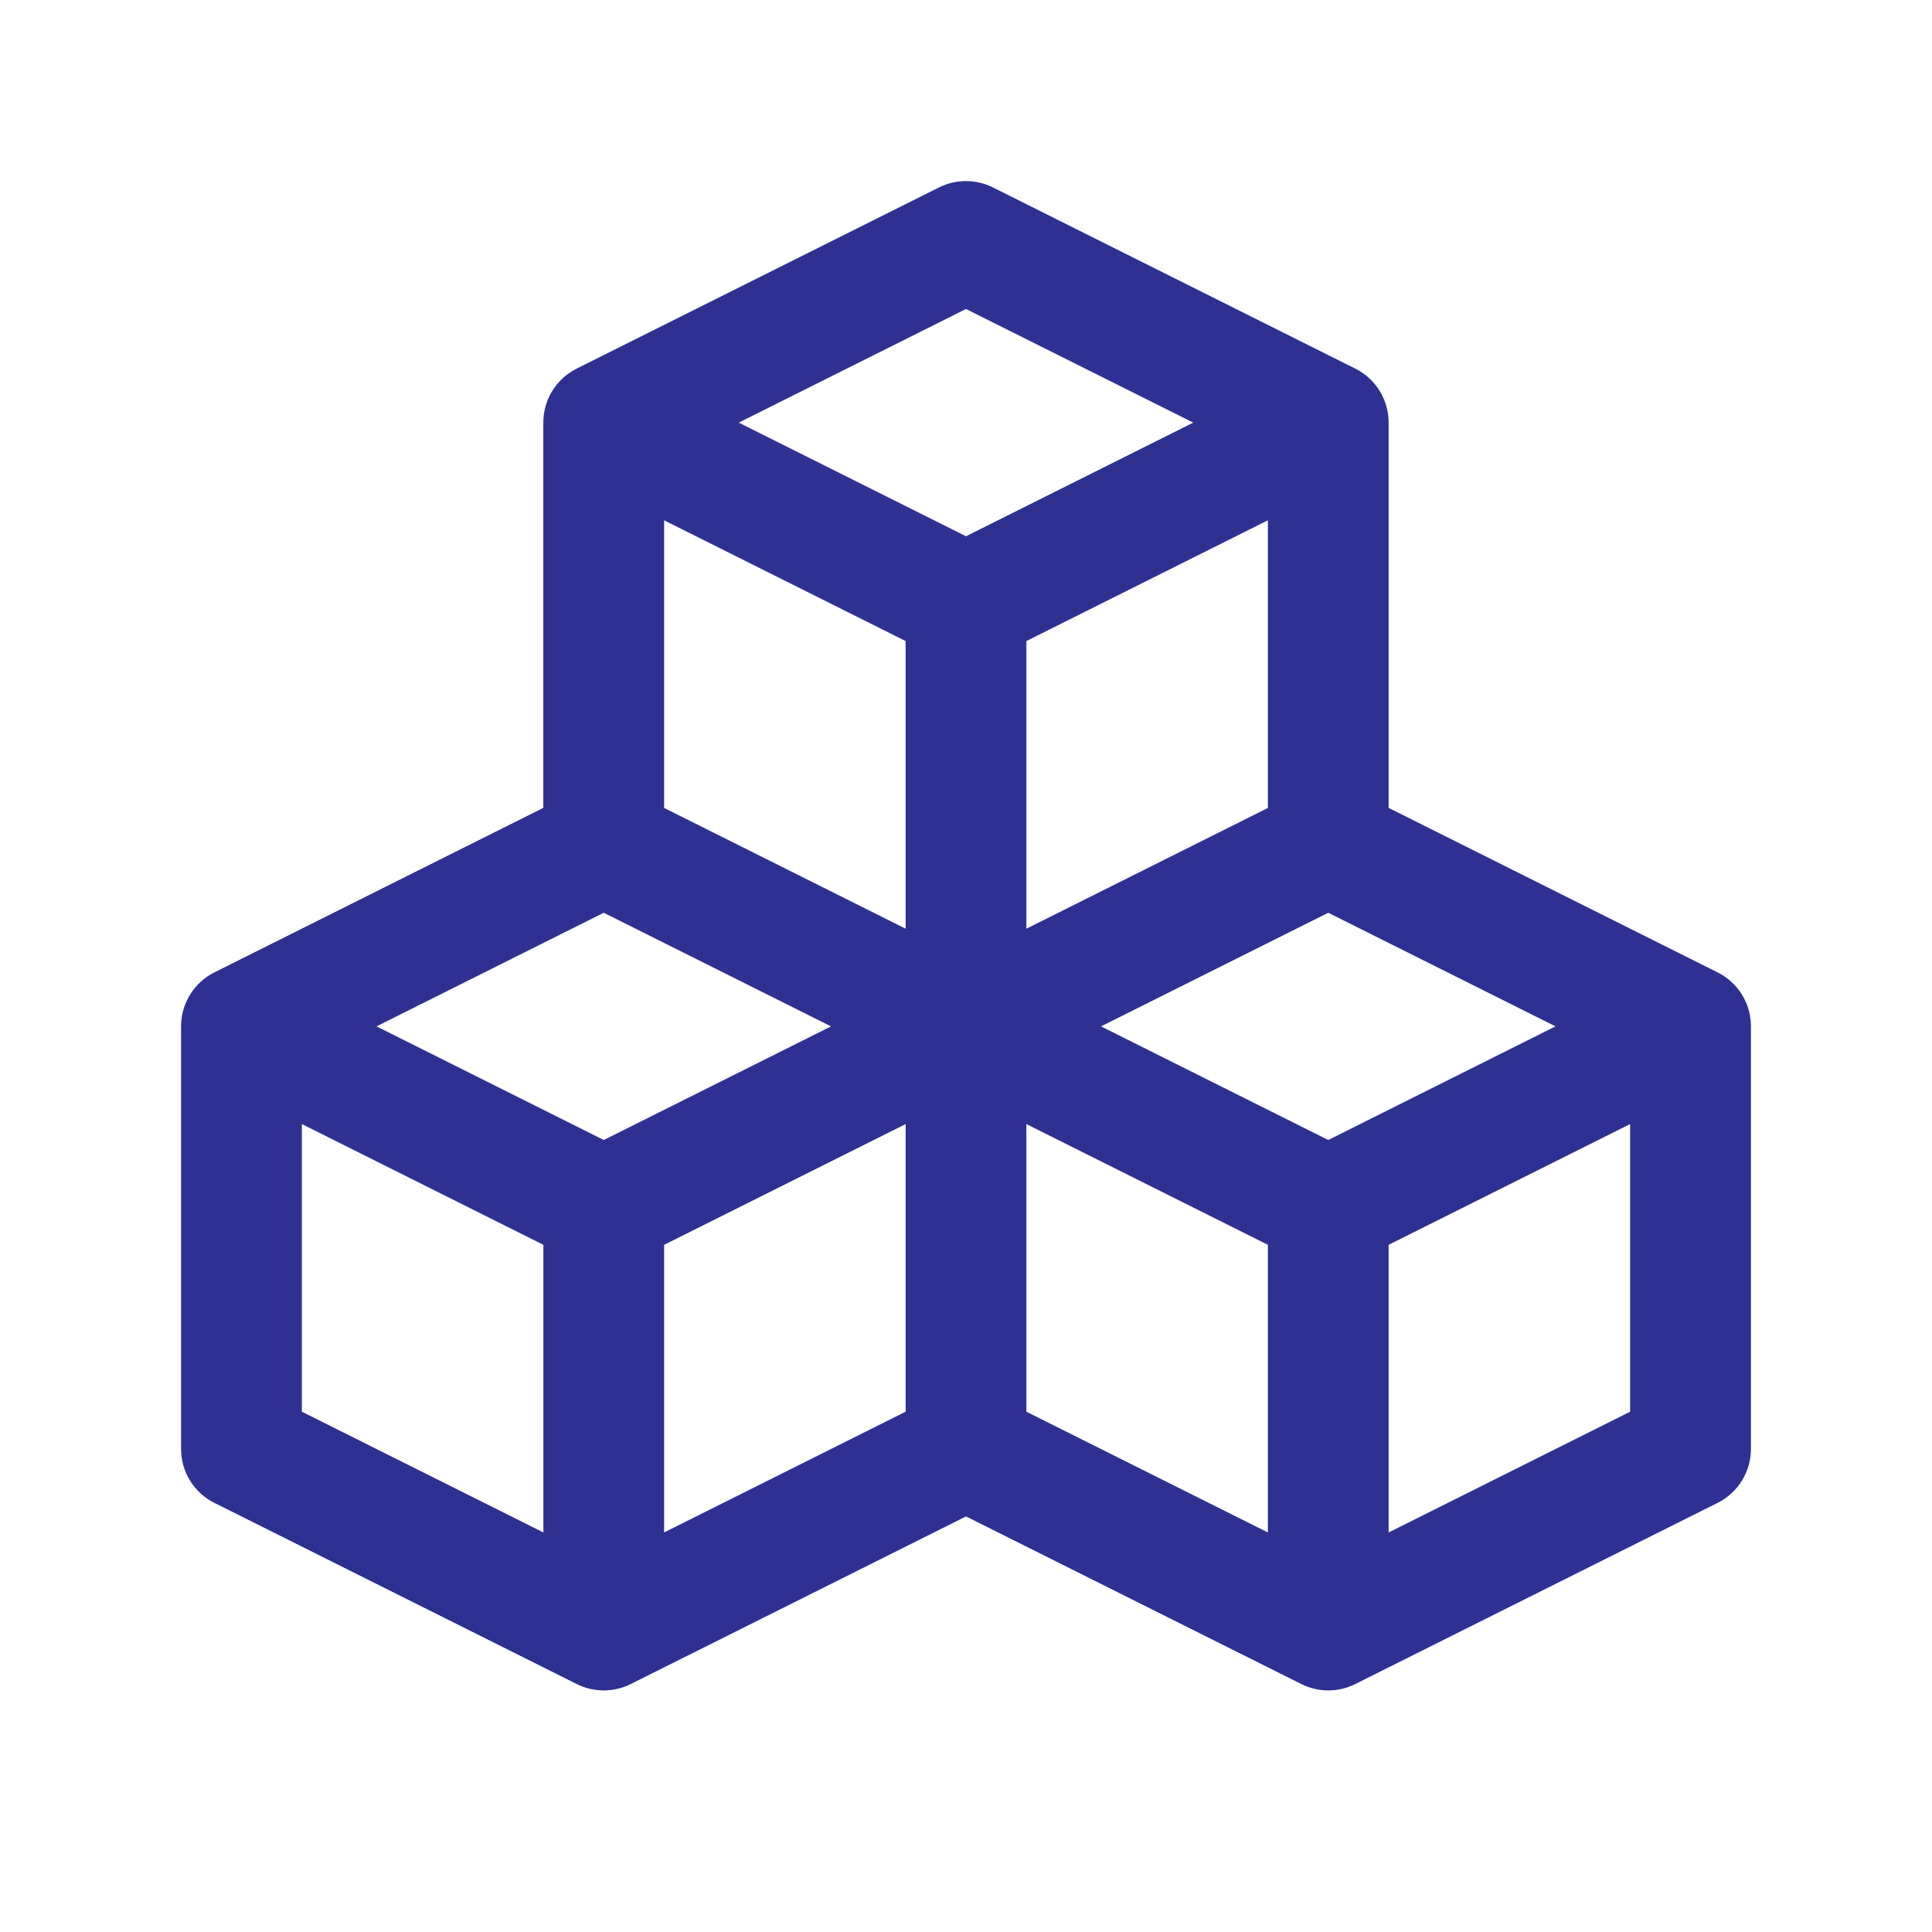
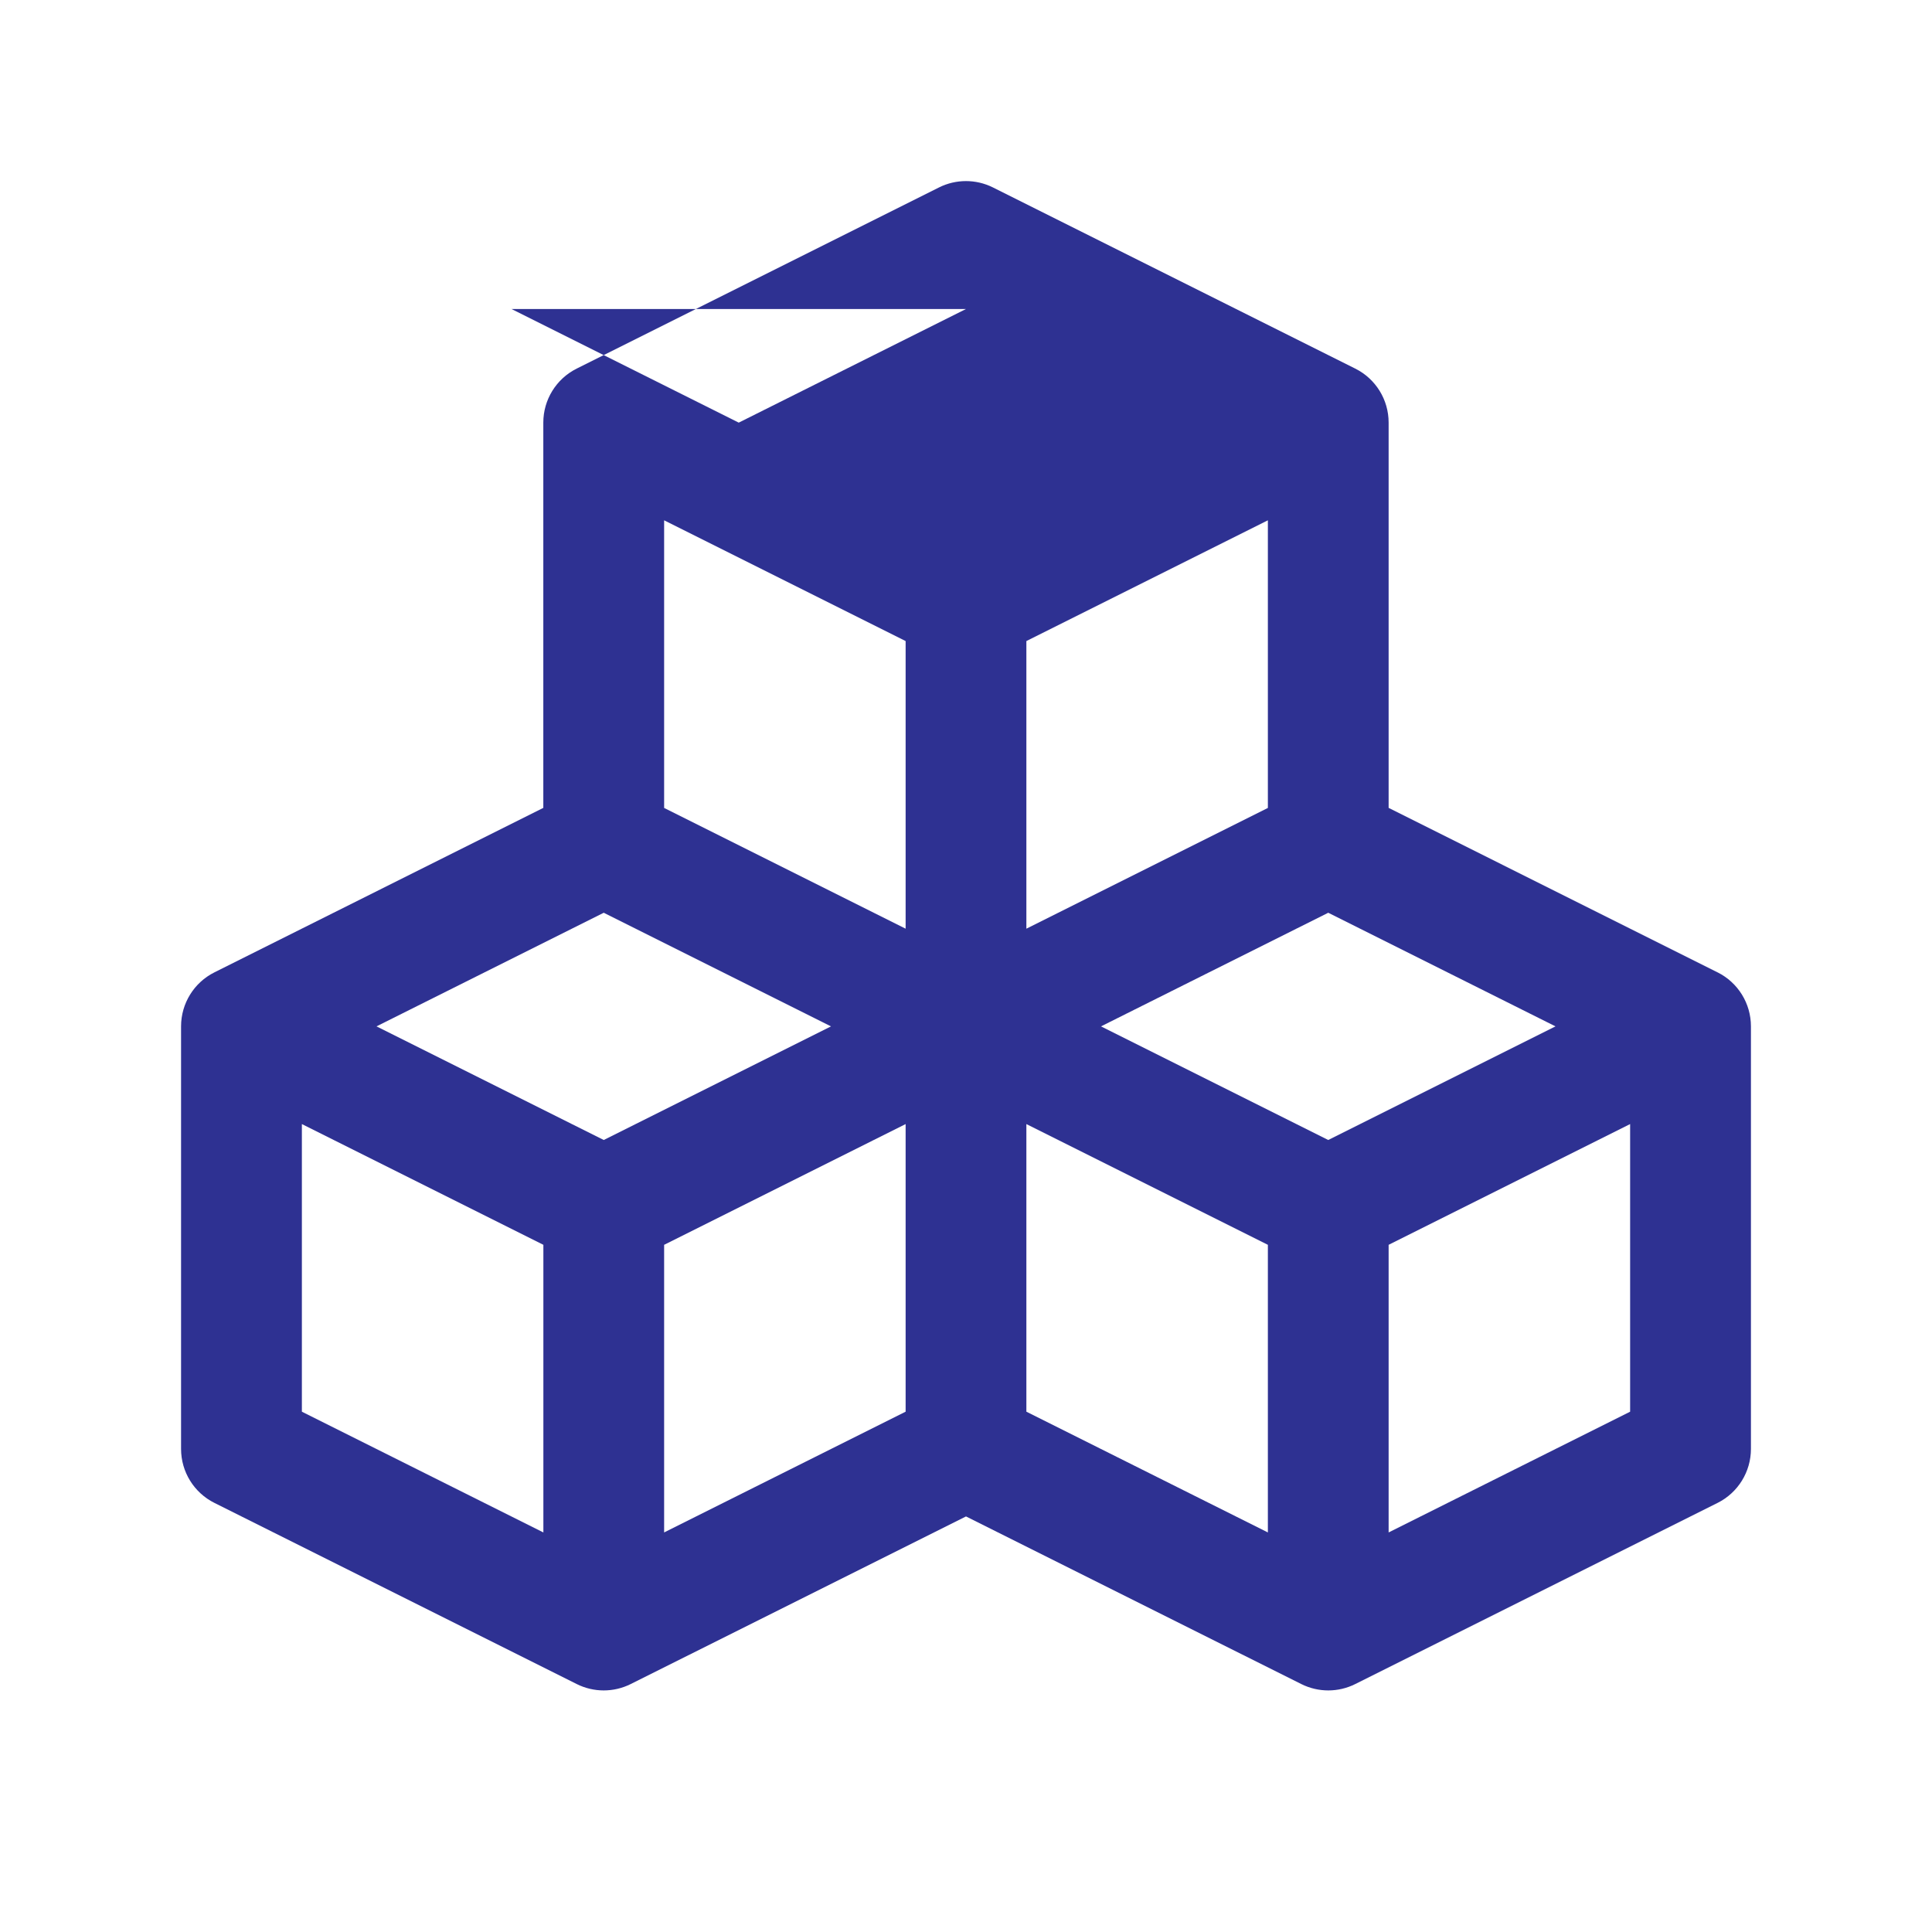
<svg xmlns="http://www.w3.org/2000/svg" version="1.1" width="800px" height="800px" viewBox="0,0,256,256">
  <g fill="none" fill-rule="nonzero" stroke="none" stroke-width="1" stroke-linecap="butt" stroke-linejoin="miter" stroke-miterlimit="10" stroke-dasharray="" stroke-dashoffset="0" font-family="none" font-weight="none" font-size="none" text-anchor="none" style="mix-blend-mode: normal">
    <g transform="scale(8,8)">
-       <path d="M28.447,16.105l-5.447,-2.724v-6.382c0,-0.379 -0.214,-0.725 -0.553,-0.894l-6,-3c-0.282,-0.141 -0.613,-0.141 -0.895,0l-6,3c-0.339,0.169 -0.553,0.516 -0.553,0.894v6.382l-5.447,2.724c-0.339,0.169 -0.553,0.516 -0.553,0.894v7c-0,0.379 0.214,0.725 0.553,0.894l6,3c0.282,0.141 0.613,0.141 0.895,0l5.553,-2.776l5.553,2.776c0.282,0.141 0.613,0.141 0.895,0l6,-3c0.339,-0.169 0.553,-0.516 0.553,-0.894v-7c0,-0.379 -0.214,-0.725 -0.553,-0.894zM21,13.382l-4,2v-4.764l4,-2zM16,5.118l3.764,1.882l-3.764,1.882l-3.764,-1.882zM11,8.618l4,2v4.764l-4,-2zM9,25.382l-4,-2v-4.764l4,2zM10,18.882l-3.764,-1.882l3.764,-1.882l3.764,1.882zM11,20.618l4,-2v4.764l-4,2zM21,25.382l-4,-2v-4.764l4,2zM22,18.882l-3.764,-1.882l3.764,-1.882l3.764,1.882zM27,23.382l-4,2v-4.764l4,-2z" fill="#2e3192" />
-       <rect x="0" y="0" width="32" height="32" id="_Transparent_Rectangle_" fill="none" />
+       <path d="M28.447,16.105l-5.447,-2.724v-6.382c0,-0.379 -0.214,-0.725 -0.553,-0.894l-6,-3c-0.282,-0.141 -0.613,-0.141 -0.895,0l-6,3c-0.339,0.169 -0.553,0.516 -0.553,0.894v6.382l-5.447,2.724c-0.339,0.169 -0.553,0.516 -0.553,0.894v7c-0,0.379 0.214,0.725 0.553,0.894l6,3c0.282,0.141 0.613,0.141 0.895,0l5.553,-2.776l5.553,2.776c0.282,0.141 0.613,0.141 0.895,0l6,-3c0.339,-0.169 0.553,-0.516 0.553,-0.894v-7c0,-0.379 -0.214,-0.725 -0.553,-0.894zM21,13.382l-4,2v-4.764l4,-2zM16,5.118l-3.764,1.882l-3.764,-1.882zM11,8.618l4,2v4.764l-4,-2zM9,25.382l-4,-2v-4.764l4,2zM10,18.882l-3.764,-1.882l3.764,-1.882l3.764,1.882zM11,20.618l4,-2v4.764l-4,2zM21,25.382l-4,-2v-4.764l4,2zM22,18.882l-3.764,-1.882l3.764,-1.882l3.764,1.882zM27,23.382l-4,2v-4.764l4,-2z" fill="#2e3192" />
    </g>
  </g>
</svg>